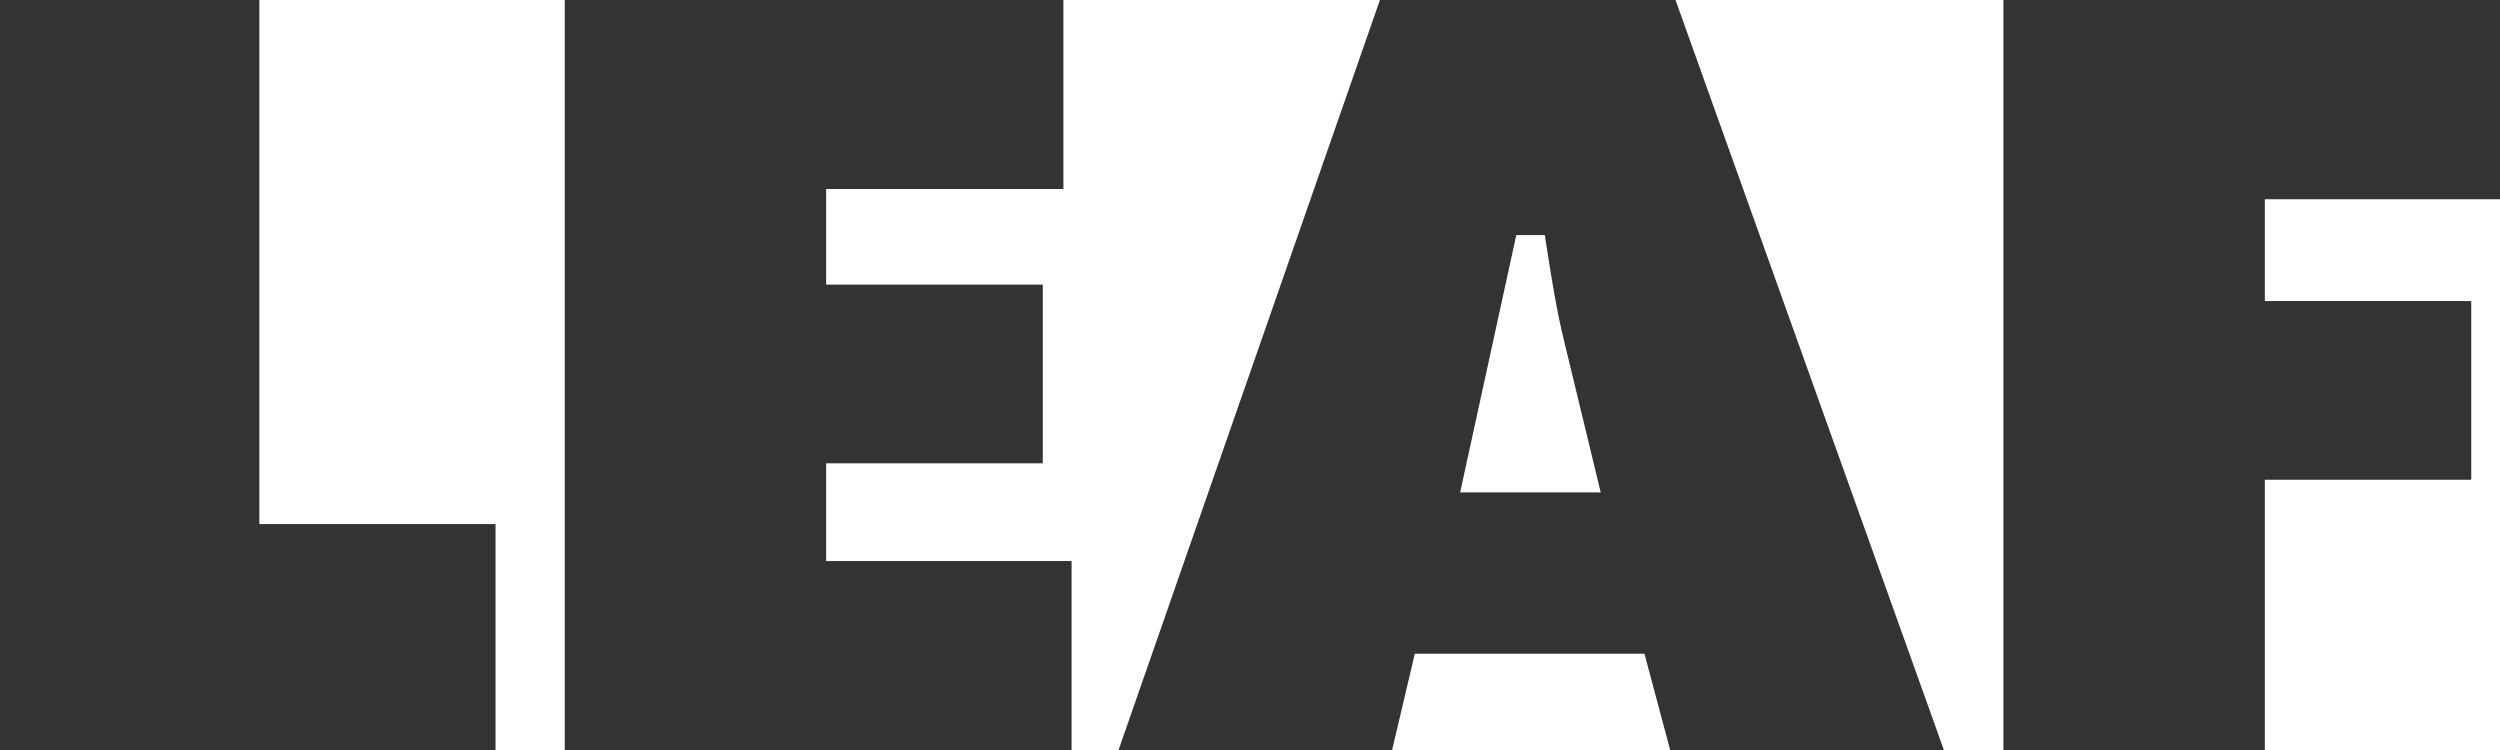
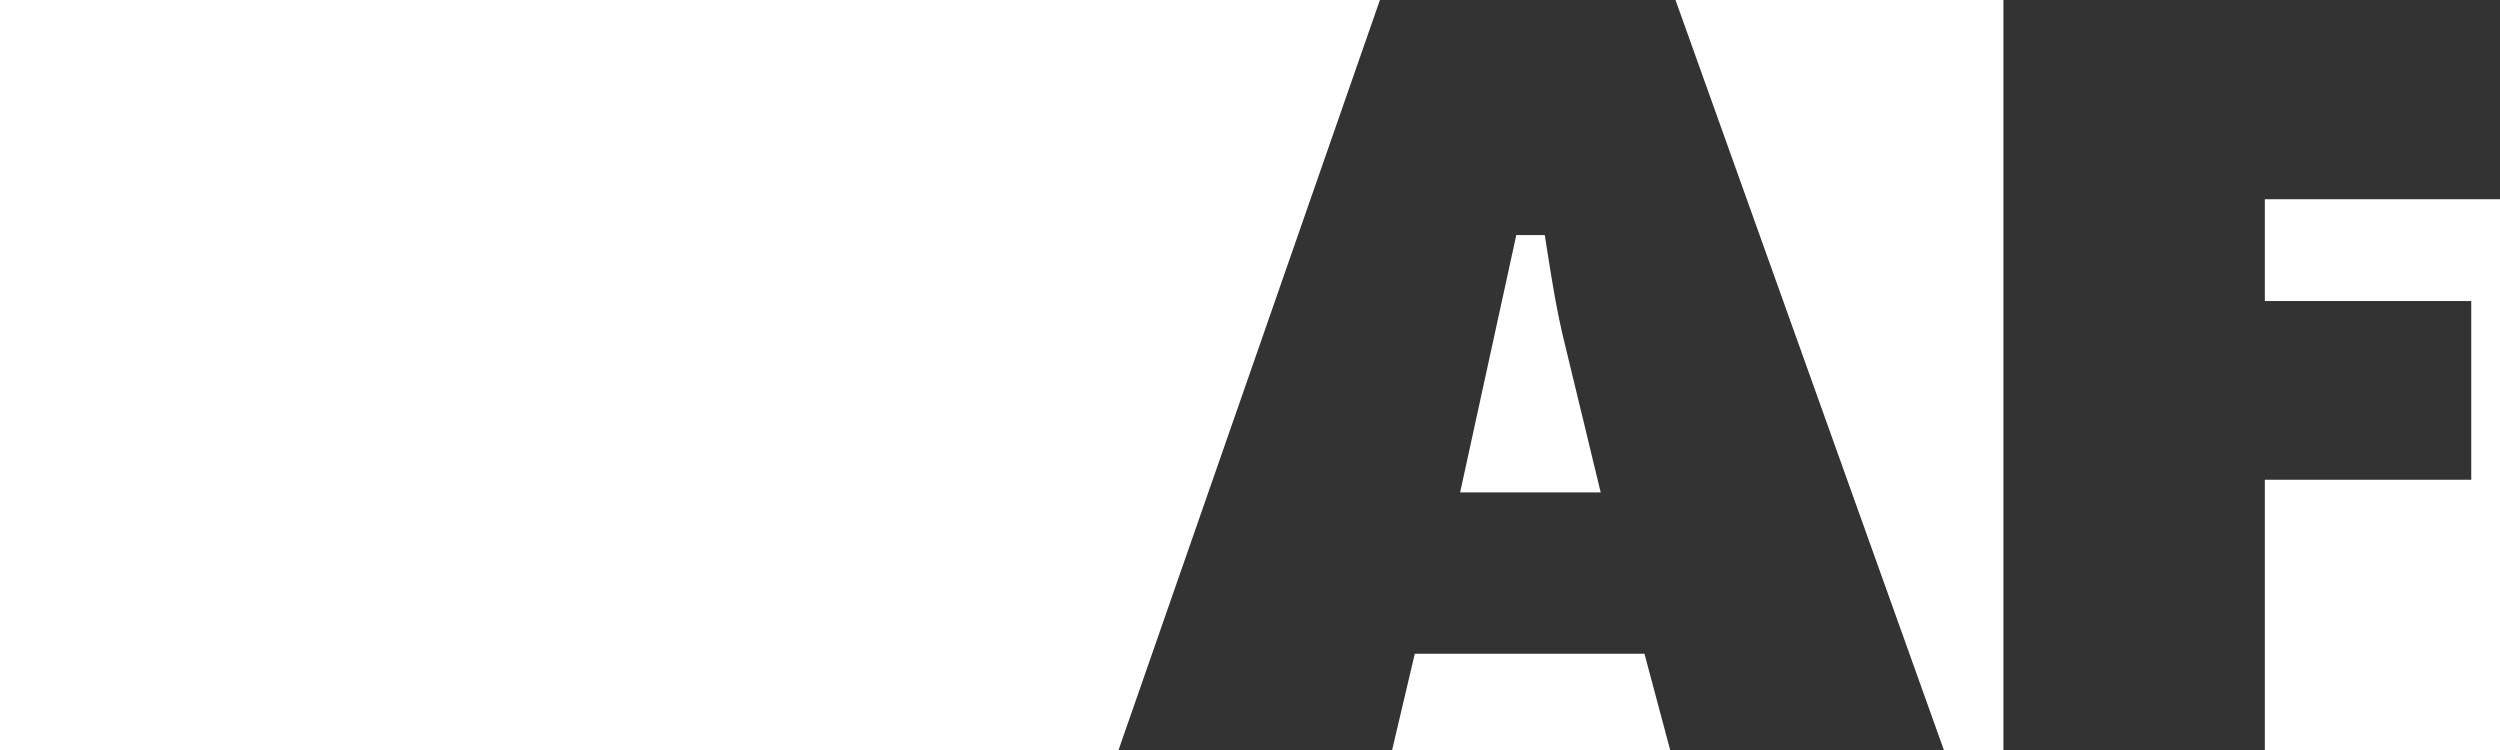
<svg xmlns="http://www.w3.org/2000/svg" version="1.0" id="レイヤー_1" x="0px" y="0px" viewBox="0 0 600 180" style="enable-background:new 0 0 600 180;" xml:space="preserve">
  <style type="text/css">
	.st0{fill:#333333;}
</style>
-   <polygon class="st0" points="0,180 0,0 62.25,0 62.25,125.78 118.93,125.78 118.93,180 " />
-   <polygon class="st0" points="135.54,180 135.54,0 255.22,0 255.22,45.36 198.28,45.36 198.28,68.31 250.27,68.31 250.27,111.2   198.28,111.2 198.28,134.65 257.18,134.65 257.18,180 " />
  <path class="st0" d="M400.84,180l-6.17-23.1h-55.12l-5.44,23.1h-65.66L331.18,0h70.94l64.41,180H400.84z M350.43,118.18h33.74  l-8.68-35.9c-1.84-7.4-3.05-15.06-4.21-22.46l-0.53-3.4h-6.84L350.43,118.18z" />
  <polygon class="st0" points="480.82,180 480.82,0 600,0 600,47.82 543.56,47.82 543.56,72.25 593.1,72.25 593.1,115.14   543.56,115.14 543.56,180 " />
</svg>